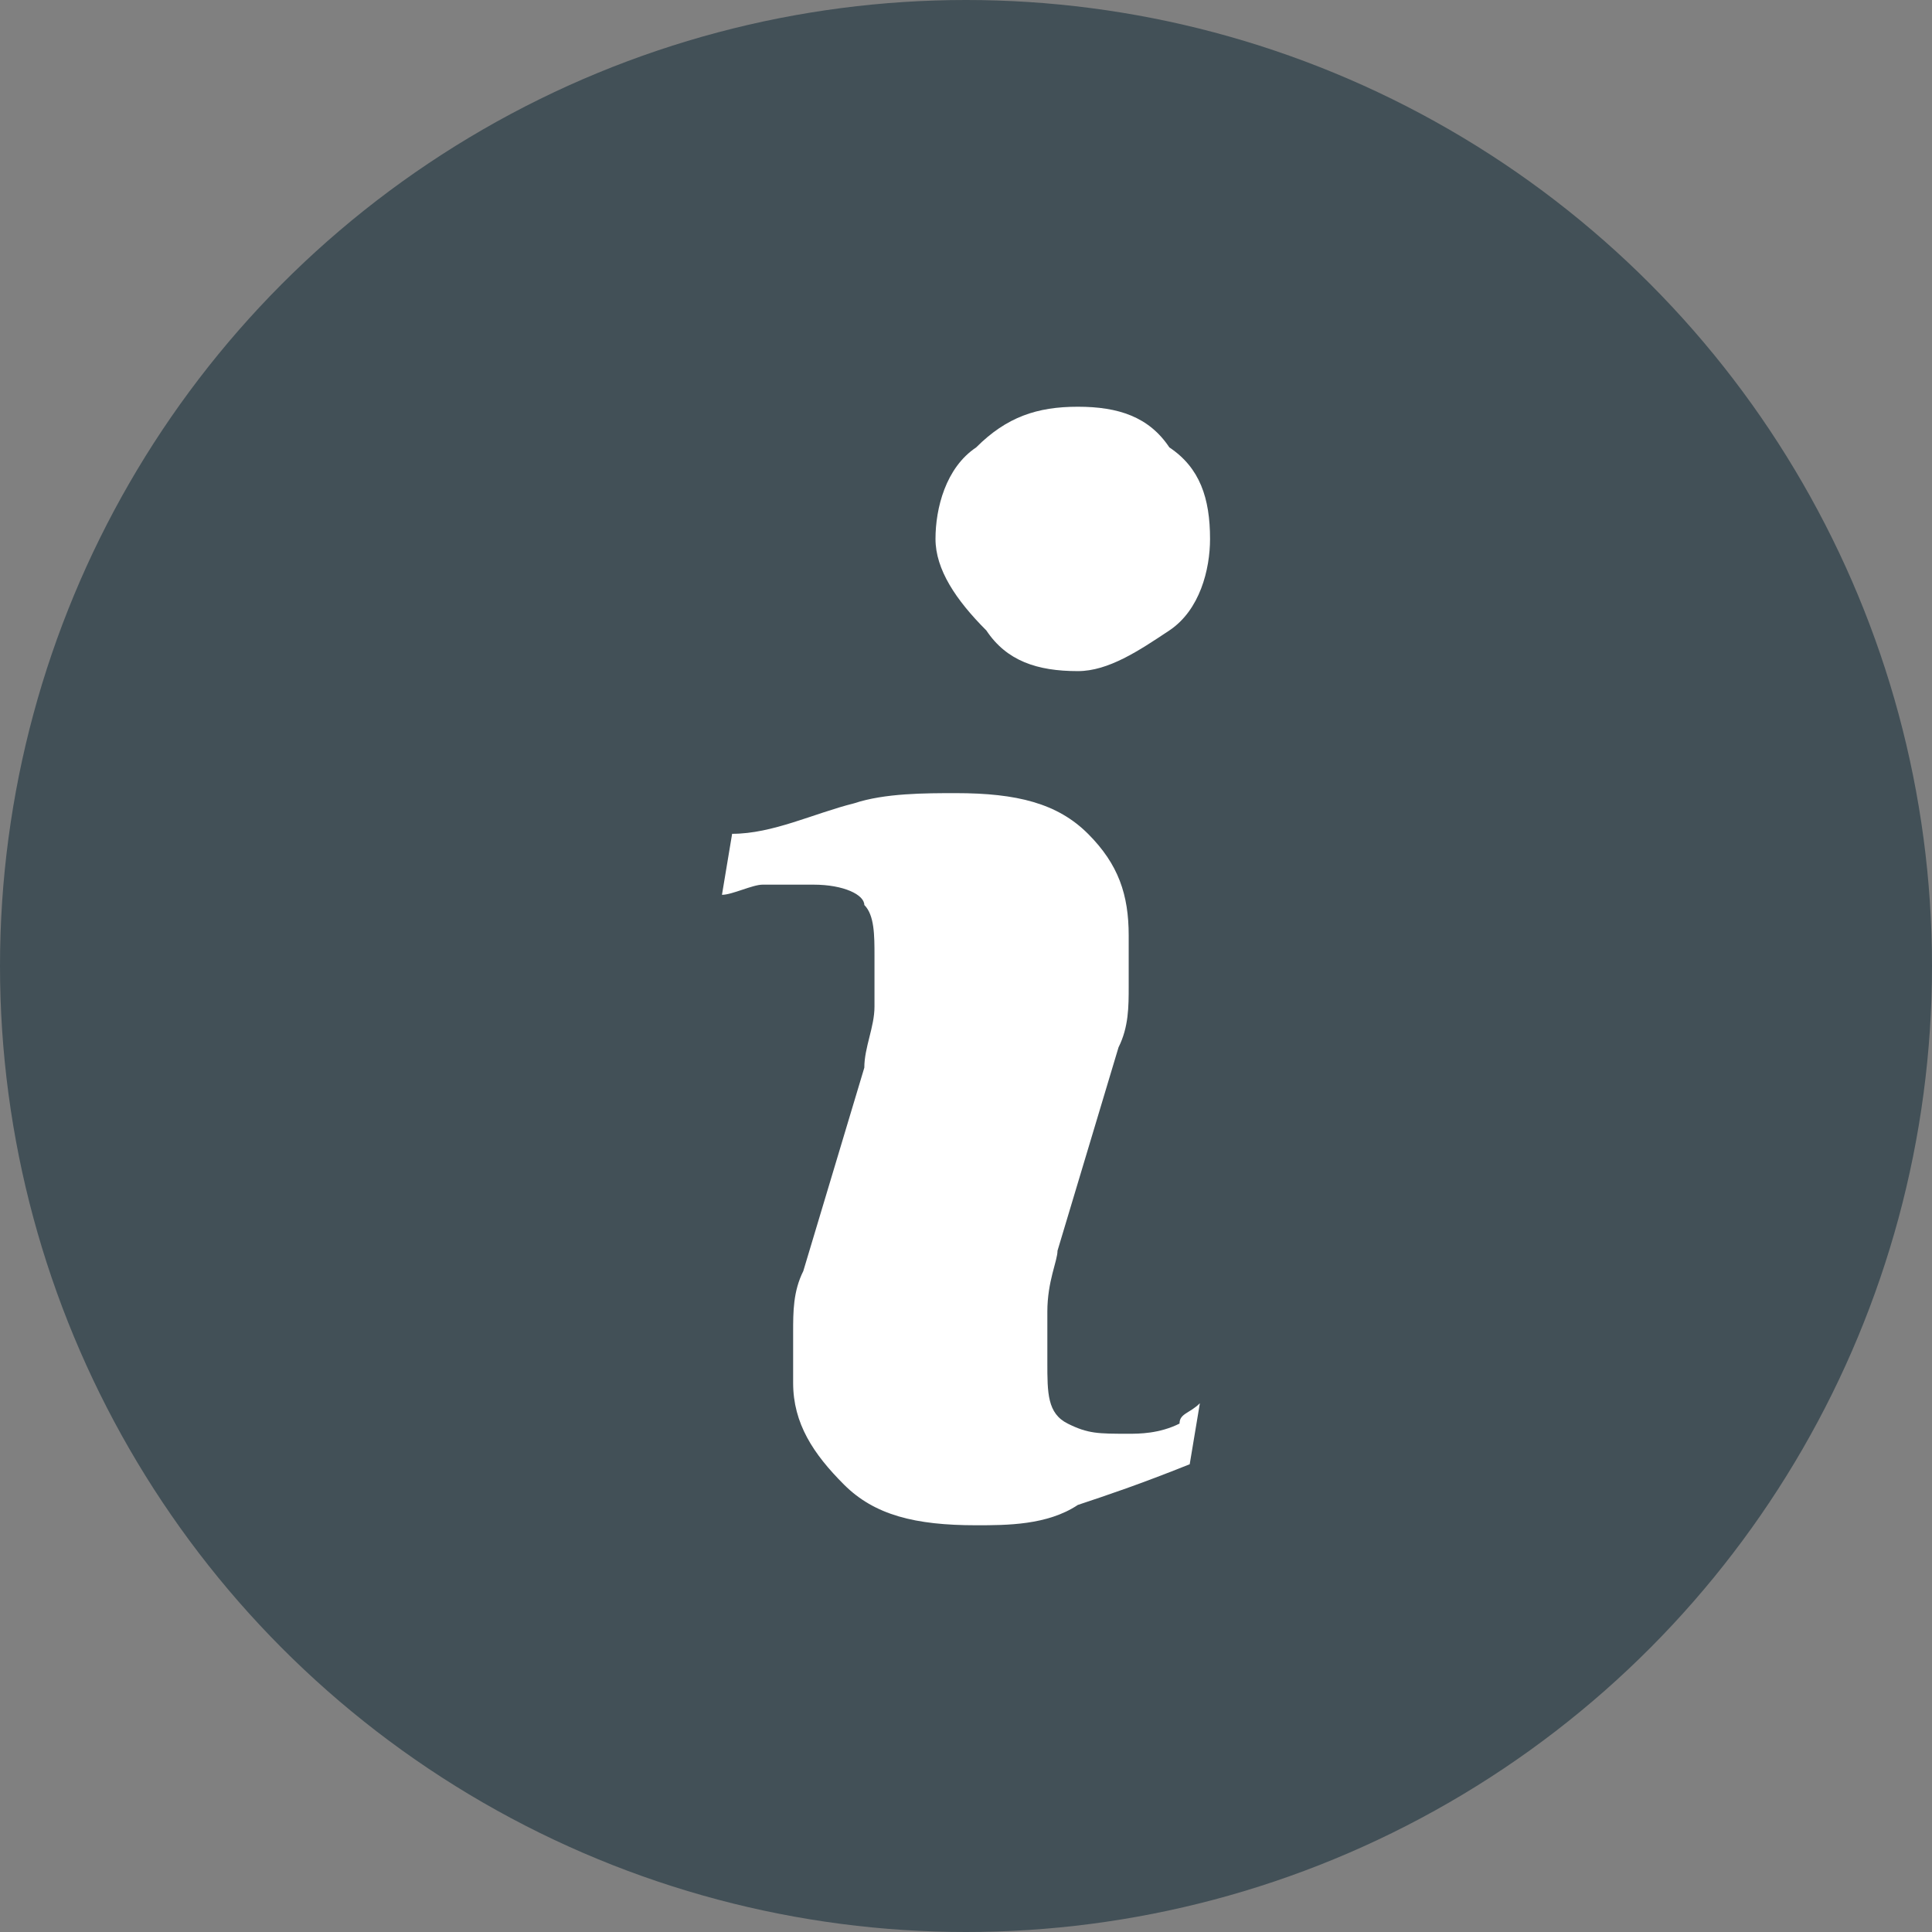
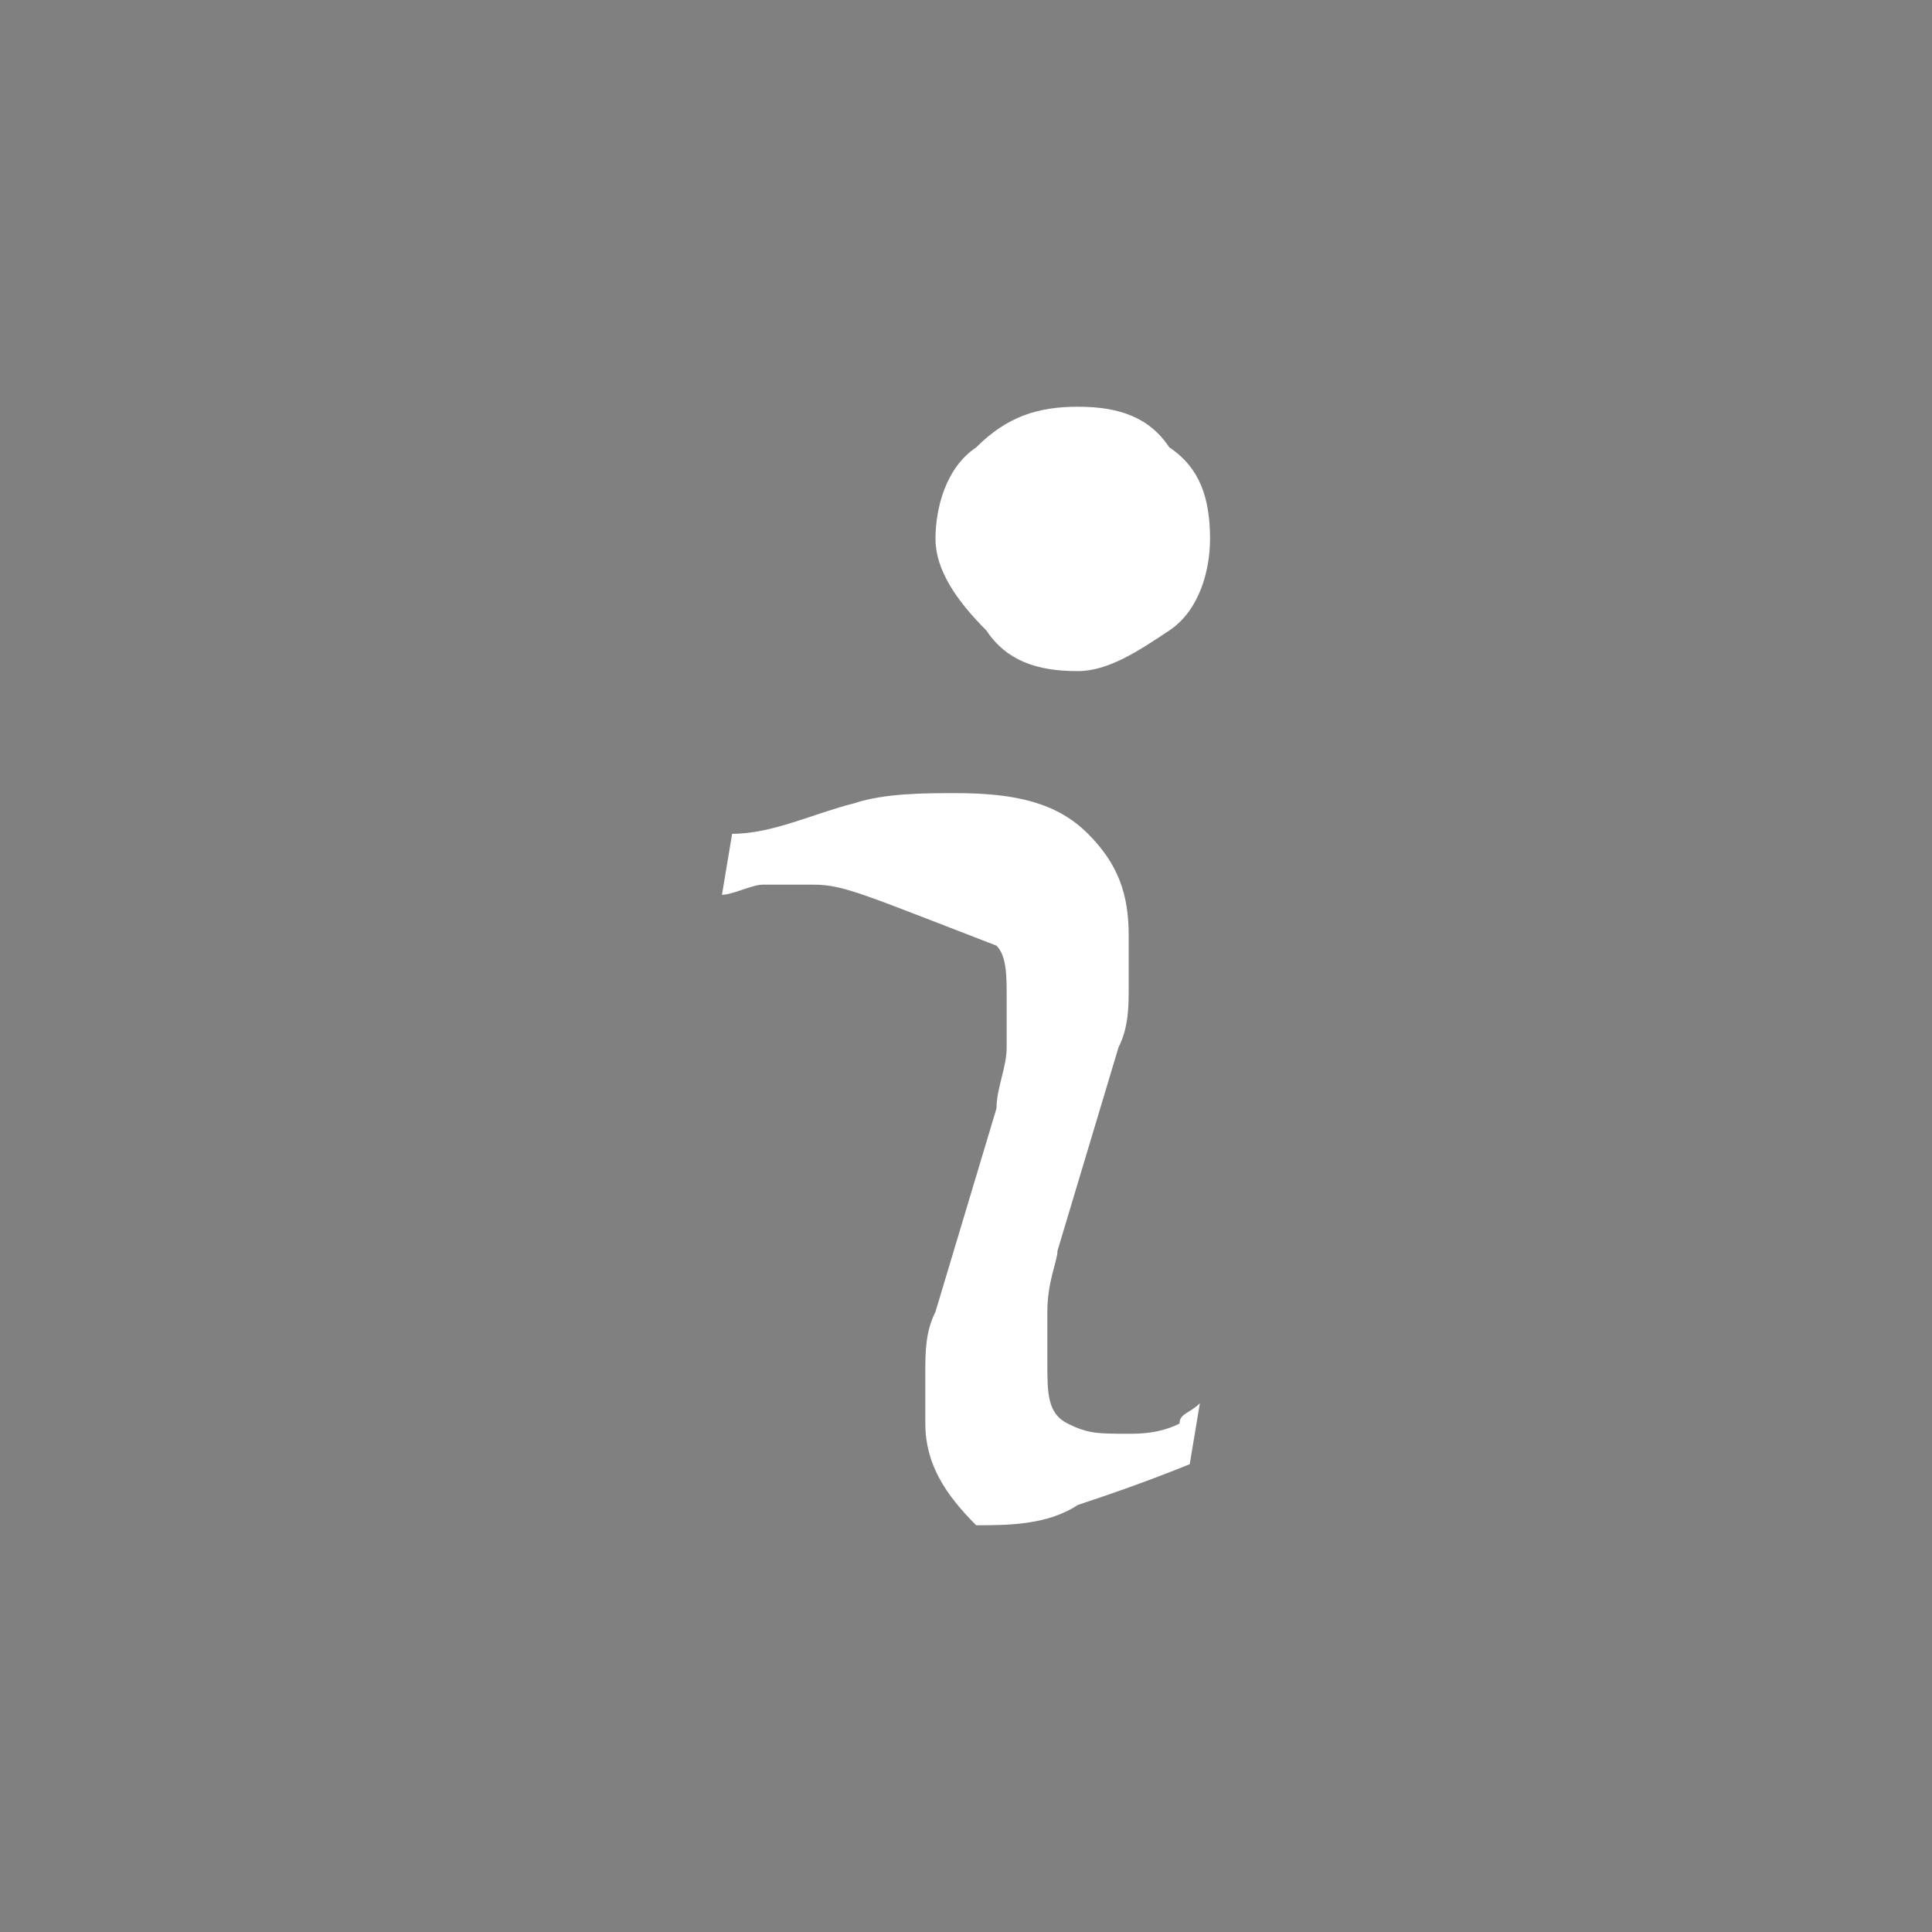
<svg xmlns="http://www.w3.org/2000/svg" version="1.1" id="Vrstva_1" x="0px" y="0px" viewBox="0 0 19 19" enable-background="new 0 0 19 19" xml:space="preserve">
  <rect x="0" y="0" width="19" height="19" fill="#808080" stroke="none" />
-   <circle fill="#425057" cx="9.5" cy="9.5" r="9.5" />
  <g>
-     <path fill="#FFFFFF" d="M11.8,13.8l-0.1,0.6c-0.5,0.2-0.8,0.3-1.1,0.4C10.3,15,9.9,15,9.6,15c-0.6,0-1-0.1-1.3-0.4   c-0.3-0.3-0.5-0.6-0.5-1c0-0.1,0-0.3,0-0.5c0-0.2,0-0.4,0.1-0.6l0.6-2c0-0.2,0.1-0.4,0.1-0.6c0-0.2,0-0.3,0-0.5   c0-0.2,0-0.4-0.1-0.5C8.5,8.8,8.3,8.7,8,8.7c-0.1,0-0.3,0-0.5,0c-0.1,0-0.3,0.1-0.4,0.1l0.1-0.6C7.6,8.2,8,8,8.4,7.9   c0.3-0.1,0.7-0.1,1-0.1c0.6,0,1,0.1,1.3,0.4c0.3,0.3,0.4,0.6,0.4,1c0,0.1,0,0.2,0,0.5c0,0.2,0,0.4-0.1,0.6l-0.6,2   c0,0.1-0.1,0.3-0.1,0.6c0,0.2,0,0.4,0,0.5c0,0.3,0,0.5,0.2,0.6s0.3,0.1,0.6,0.1c0.1,0,0.3,0,0.5-0.1C11.6,13.9,11.7,13.9,11.8,13.8   z M11.9,5.3c0,0.3-0.1,0.7-0.4,0.9c-0.3,0.2-0.6,0.4-0.9,0.4c-0.4,0-0.7-0.1-0.9-0.4C9.4,5.9,9.2,5.6,9.2,5.3s0.1-0.7,0.4-0.9   C9.9,4.1,10.2,4,10.6,4c0.4,0,0.7,0.1,0.9,0.4C11.8,4.6,11.9,4.9,11.9,5.3z" />
+     <path fill="#FFFFFF" d="M11.8,13.8l-0.1,0.6c-0.5,0.2-0.8,0.3-1.1,0.4C10.3,15,9.9,15,9.6,15c-0.3-0.3-0.5-0.6-0.5-1c0-0.1,0-0.3,0-0.5c0-0.2,0-0.4,0.1-0.6l0.6-2c0-0.2,0.1-0.4,0.1-0.6c0-0.2,0-0.3,0-0.5   c0-0.2,0-0.4-0.1-0.5C8.5,8.8,8.3,8.7,8,8.7c-0.1,0-0.3,0-0.5,0c-0.1,0-0.3,0.1-0.4,0.1l0.1-0.6C7.6,8.2,8,8,8.4,7.9   c0.3-0.1,0.7-0.1,1-0.1c0.6,0,1,0.1,1.3,0.4c0.3,0.3,0.4,0.6,0.4,1c0,0.1,0,0.2,0,0.5c0,0.2,0,0.4-0.1,0.6l-0.6,2   c0,0.1-0.1,0.3-0.1,0.6c0,0.2,0,0.4,0,0.5c0,0.3,0,0.5,0.2,0.6s0.3,0.1,0.6,0.1c0.1,0,0.3,0,0.5-0.1C11.6,13.9,11.7,13.9,11.8,13.8   z M11.9,5.3c0,0.3-0.1,0.7-0.4,0.9c-0.3,0.2-0.6,0.4-0.9,0.4c-0.4,0-0.7-0.1-0.9-0.4C9.4,5.9,9.2,5.6,9.2,5.3s0.1-0.7,0.4-0.9   C9.9,4.1,10.2,4,10.6,4c0.4,0,0.7,0.1,0.9,0.4C11.8,4.6,11.9,4.9,11.9,5.3z" />
  </g>
</svg>